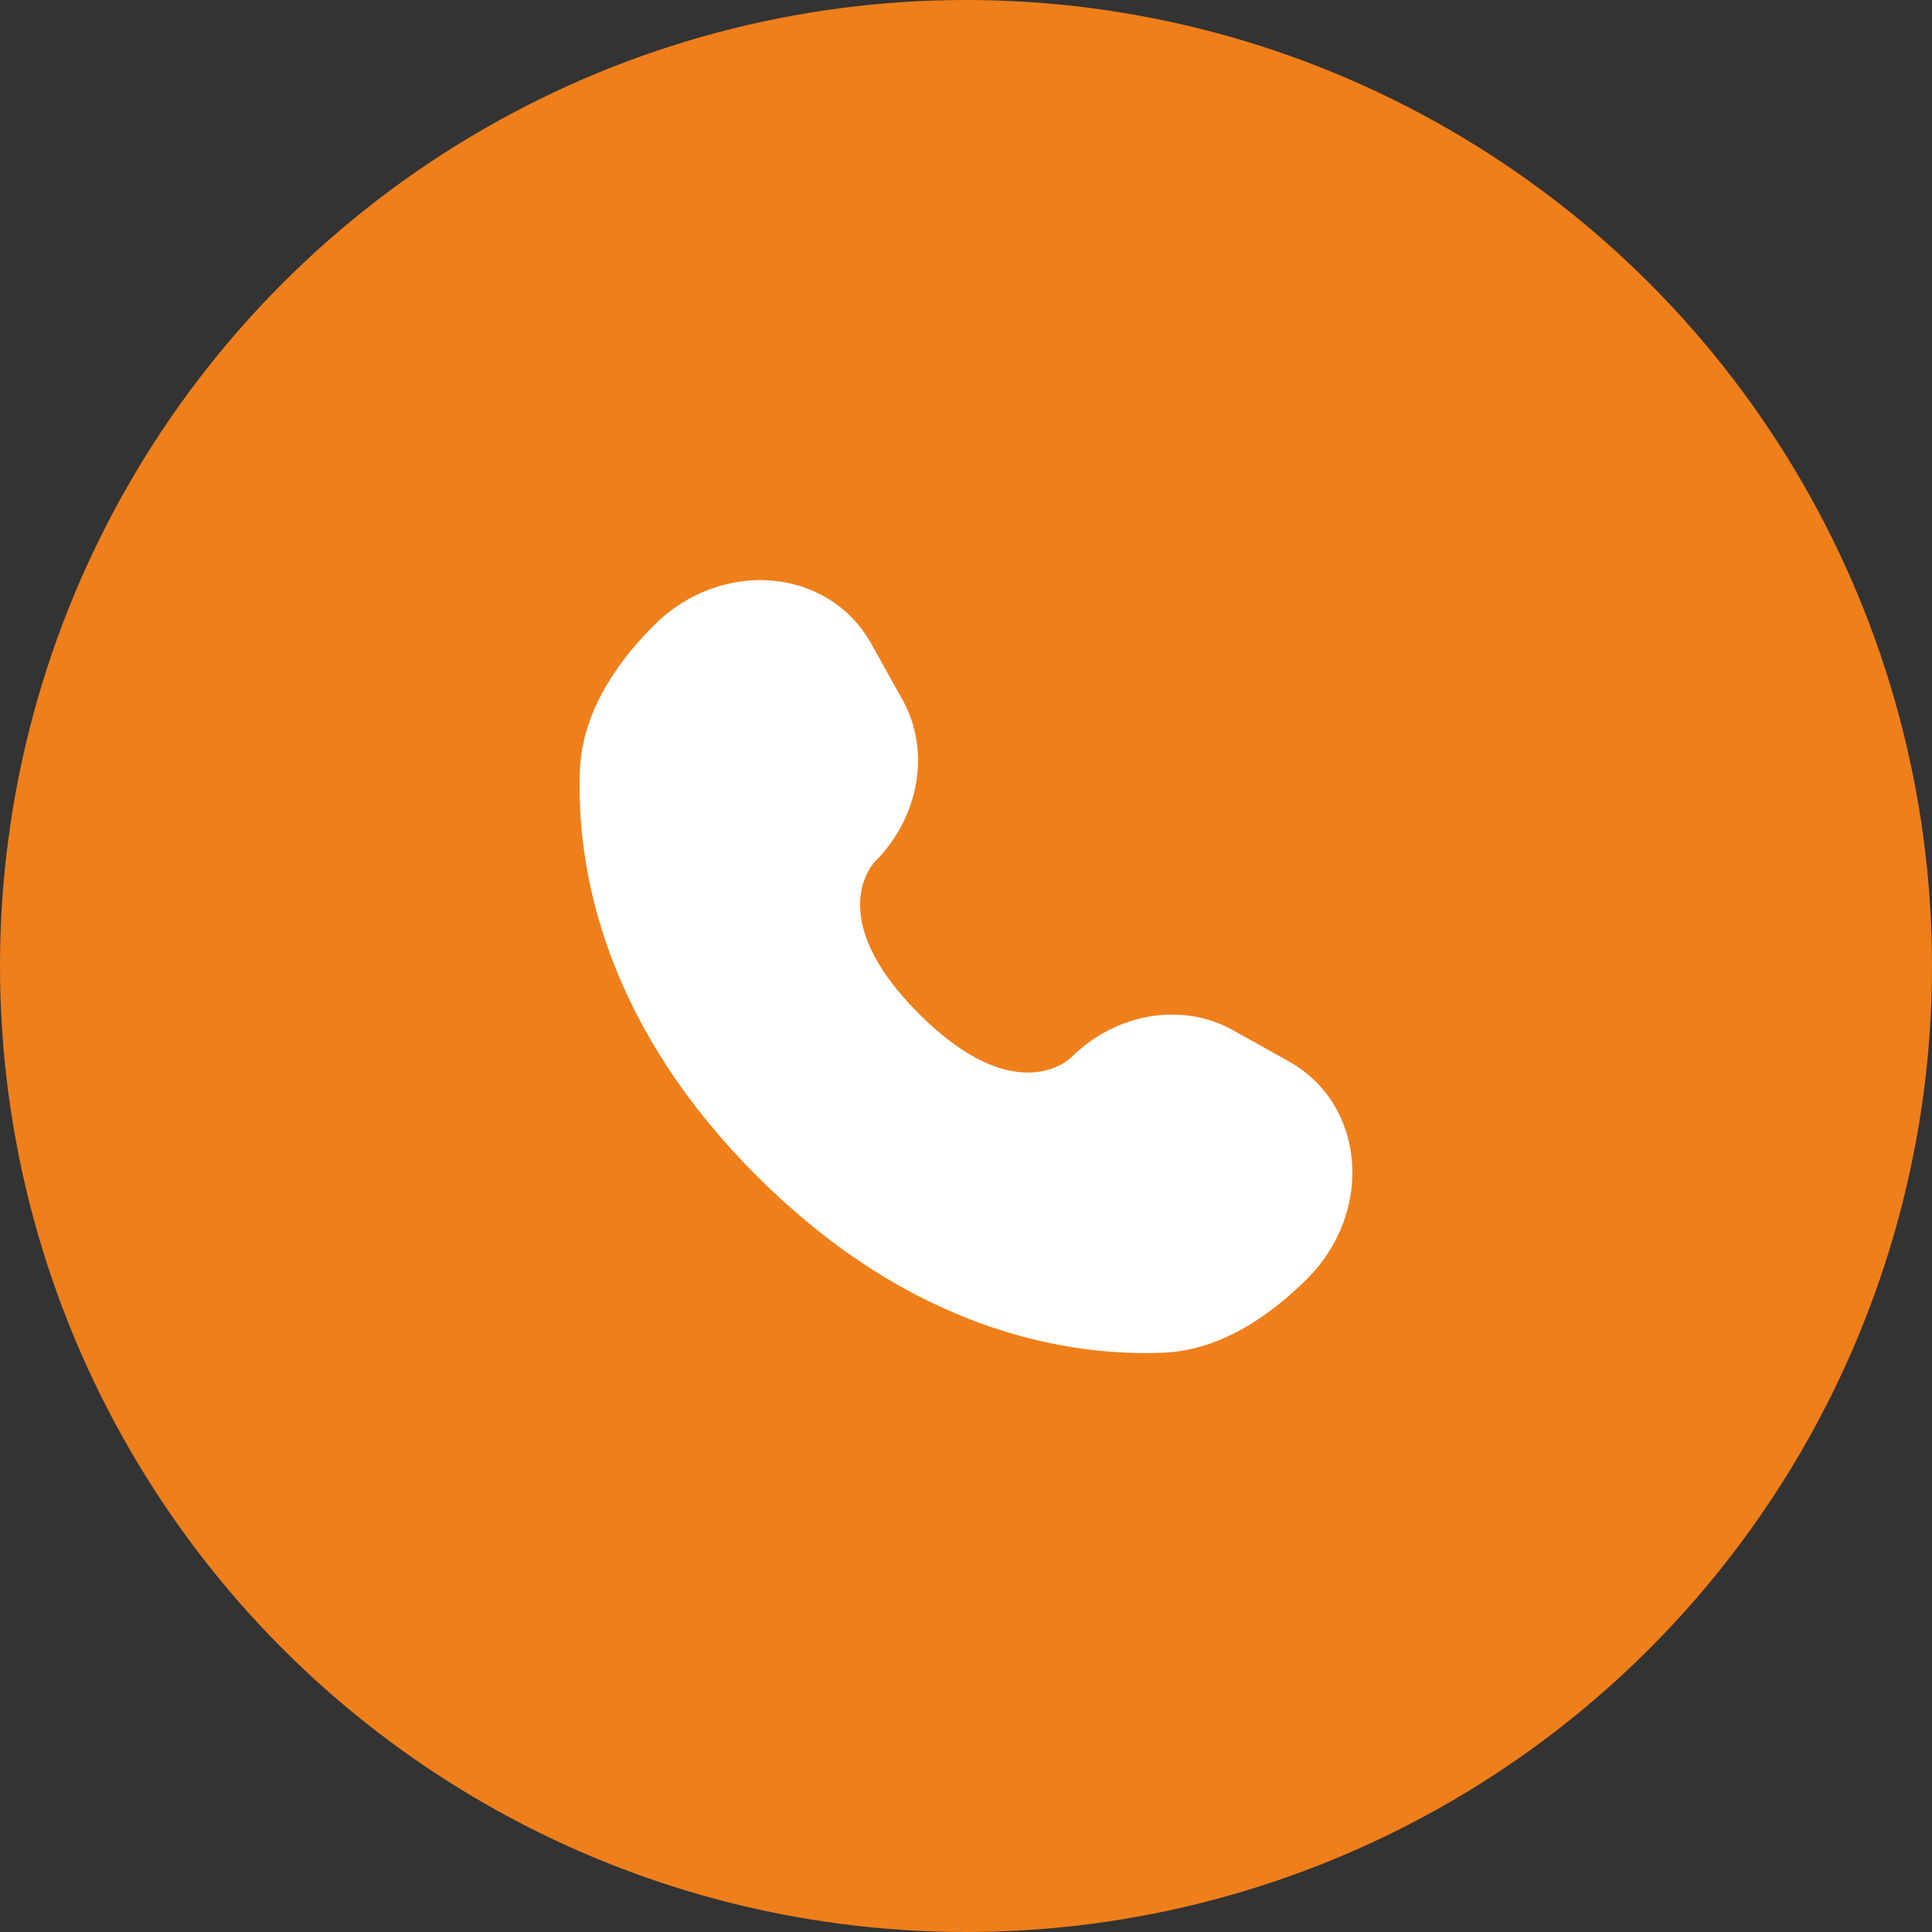
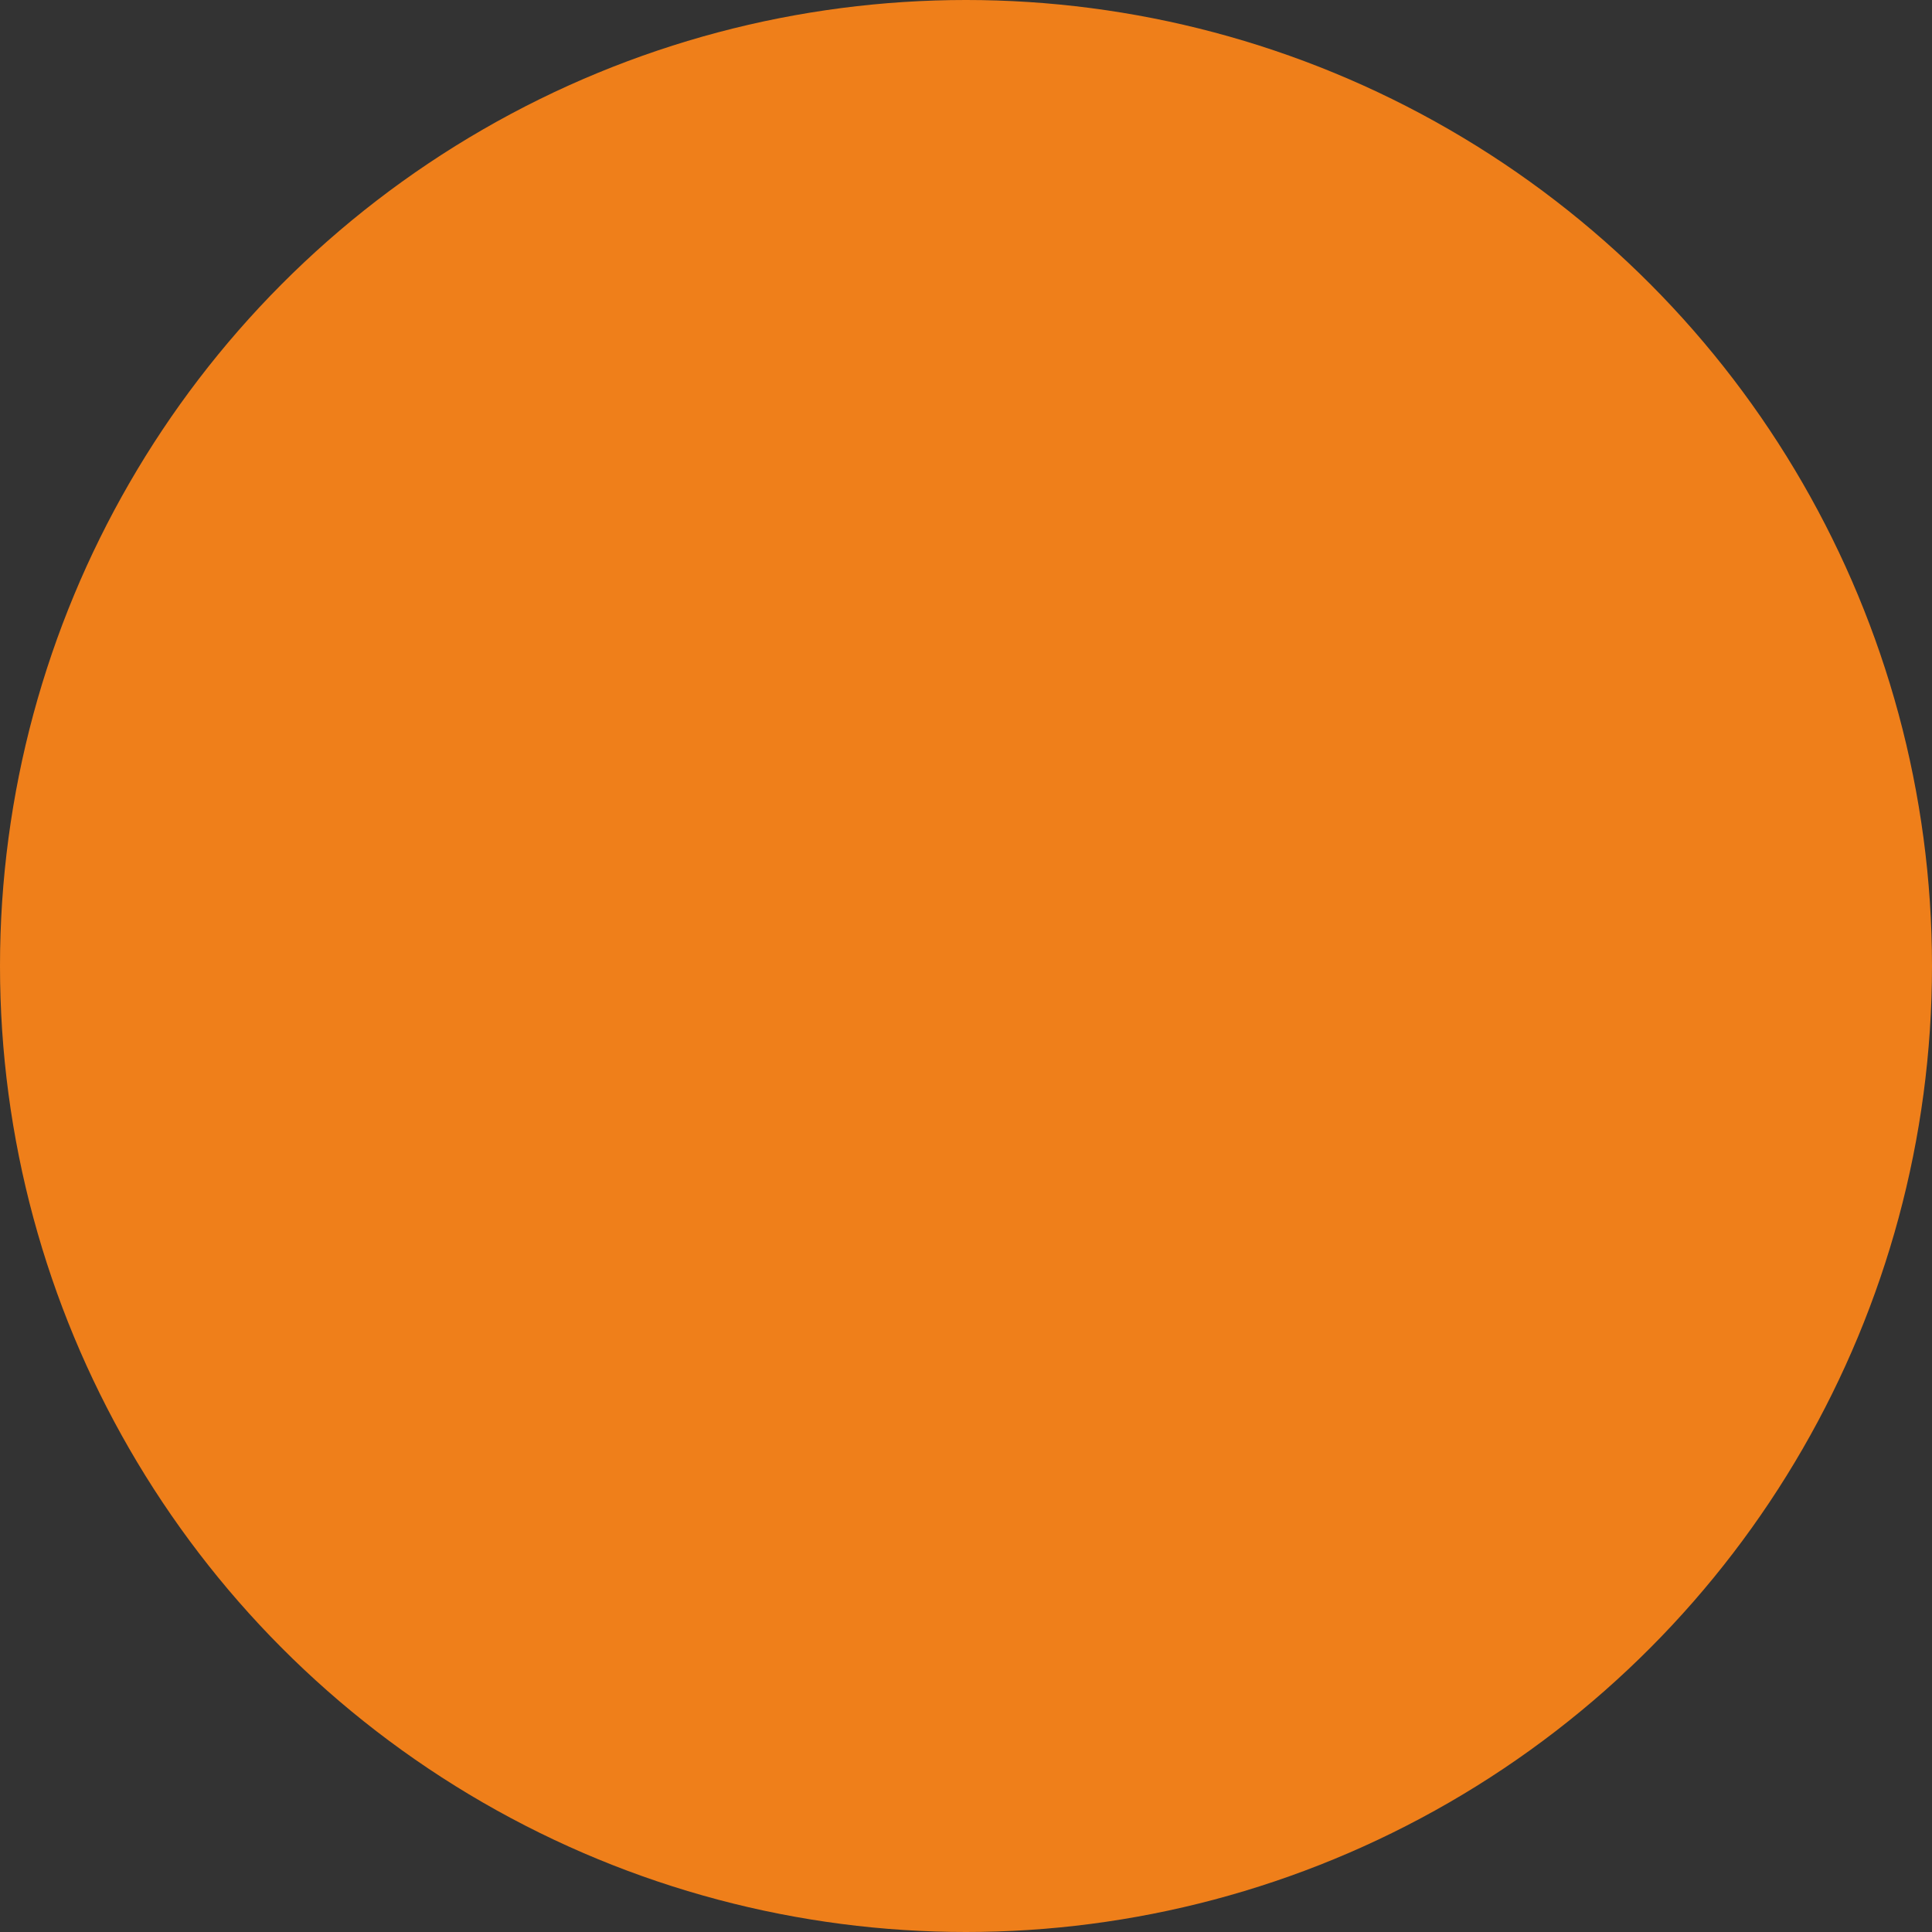
<svg xmlns="http://www.w3.org/2000/svg" width="42" height="42" viewBox="0 0 42 42" fill="none">
  <rect x="0" y="0" width="42" height="42" fill="#333333" stroke="none" />
  <circle cx="21" cy="21" r="21" fill="#EF7F1A" />
-   <path d="M18.939 13.993L19.621 15.215C20.236 16.317 19.989 17.763 19.02 18.732C19.02 18.732 17.846 19.907 19.976 22.038C22.106 24.168 23.281 22.993 23.281 22.993C24.249 22.024 25.695 21.777 26.797 22.392L28.018 23.074C29.682 24.003 29.878 26.337 28.416 27.8C27.537 28.679 26.46 29.363 25.27 29.408C23.267 29.484 19.864 28.977 16.451 25.563C13.038 22.149 12.531 18.746 12.607 16.742C12.652 15.551 13.336 14.475 14.215 13.595C15.677 12.133 18.011 12.329 18.939 13.993Z" fill="white" />
</svg>